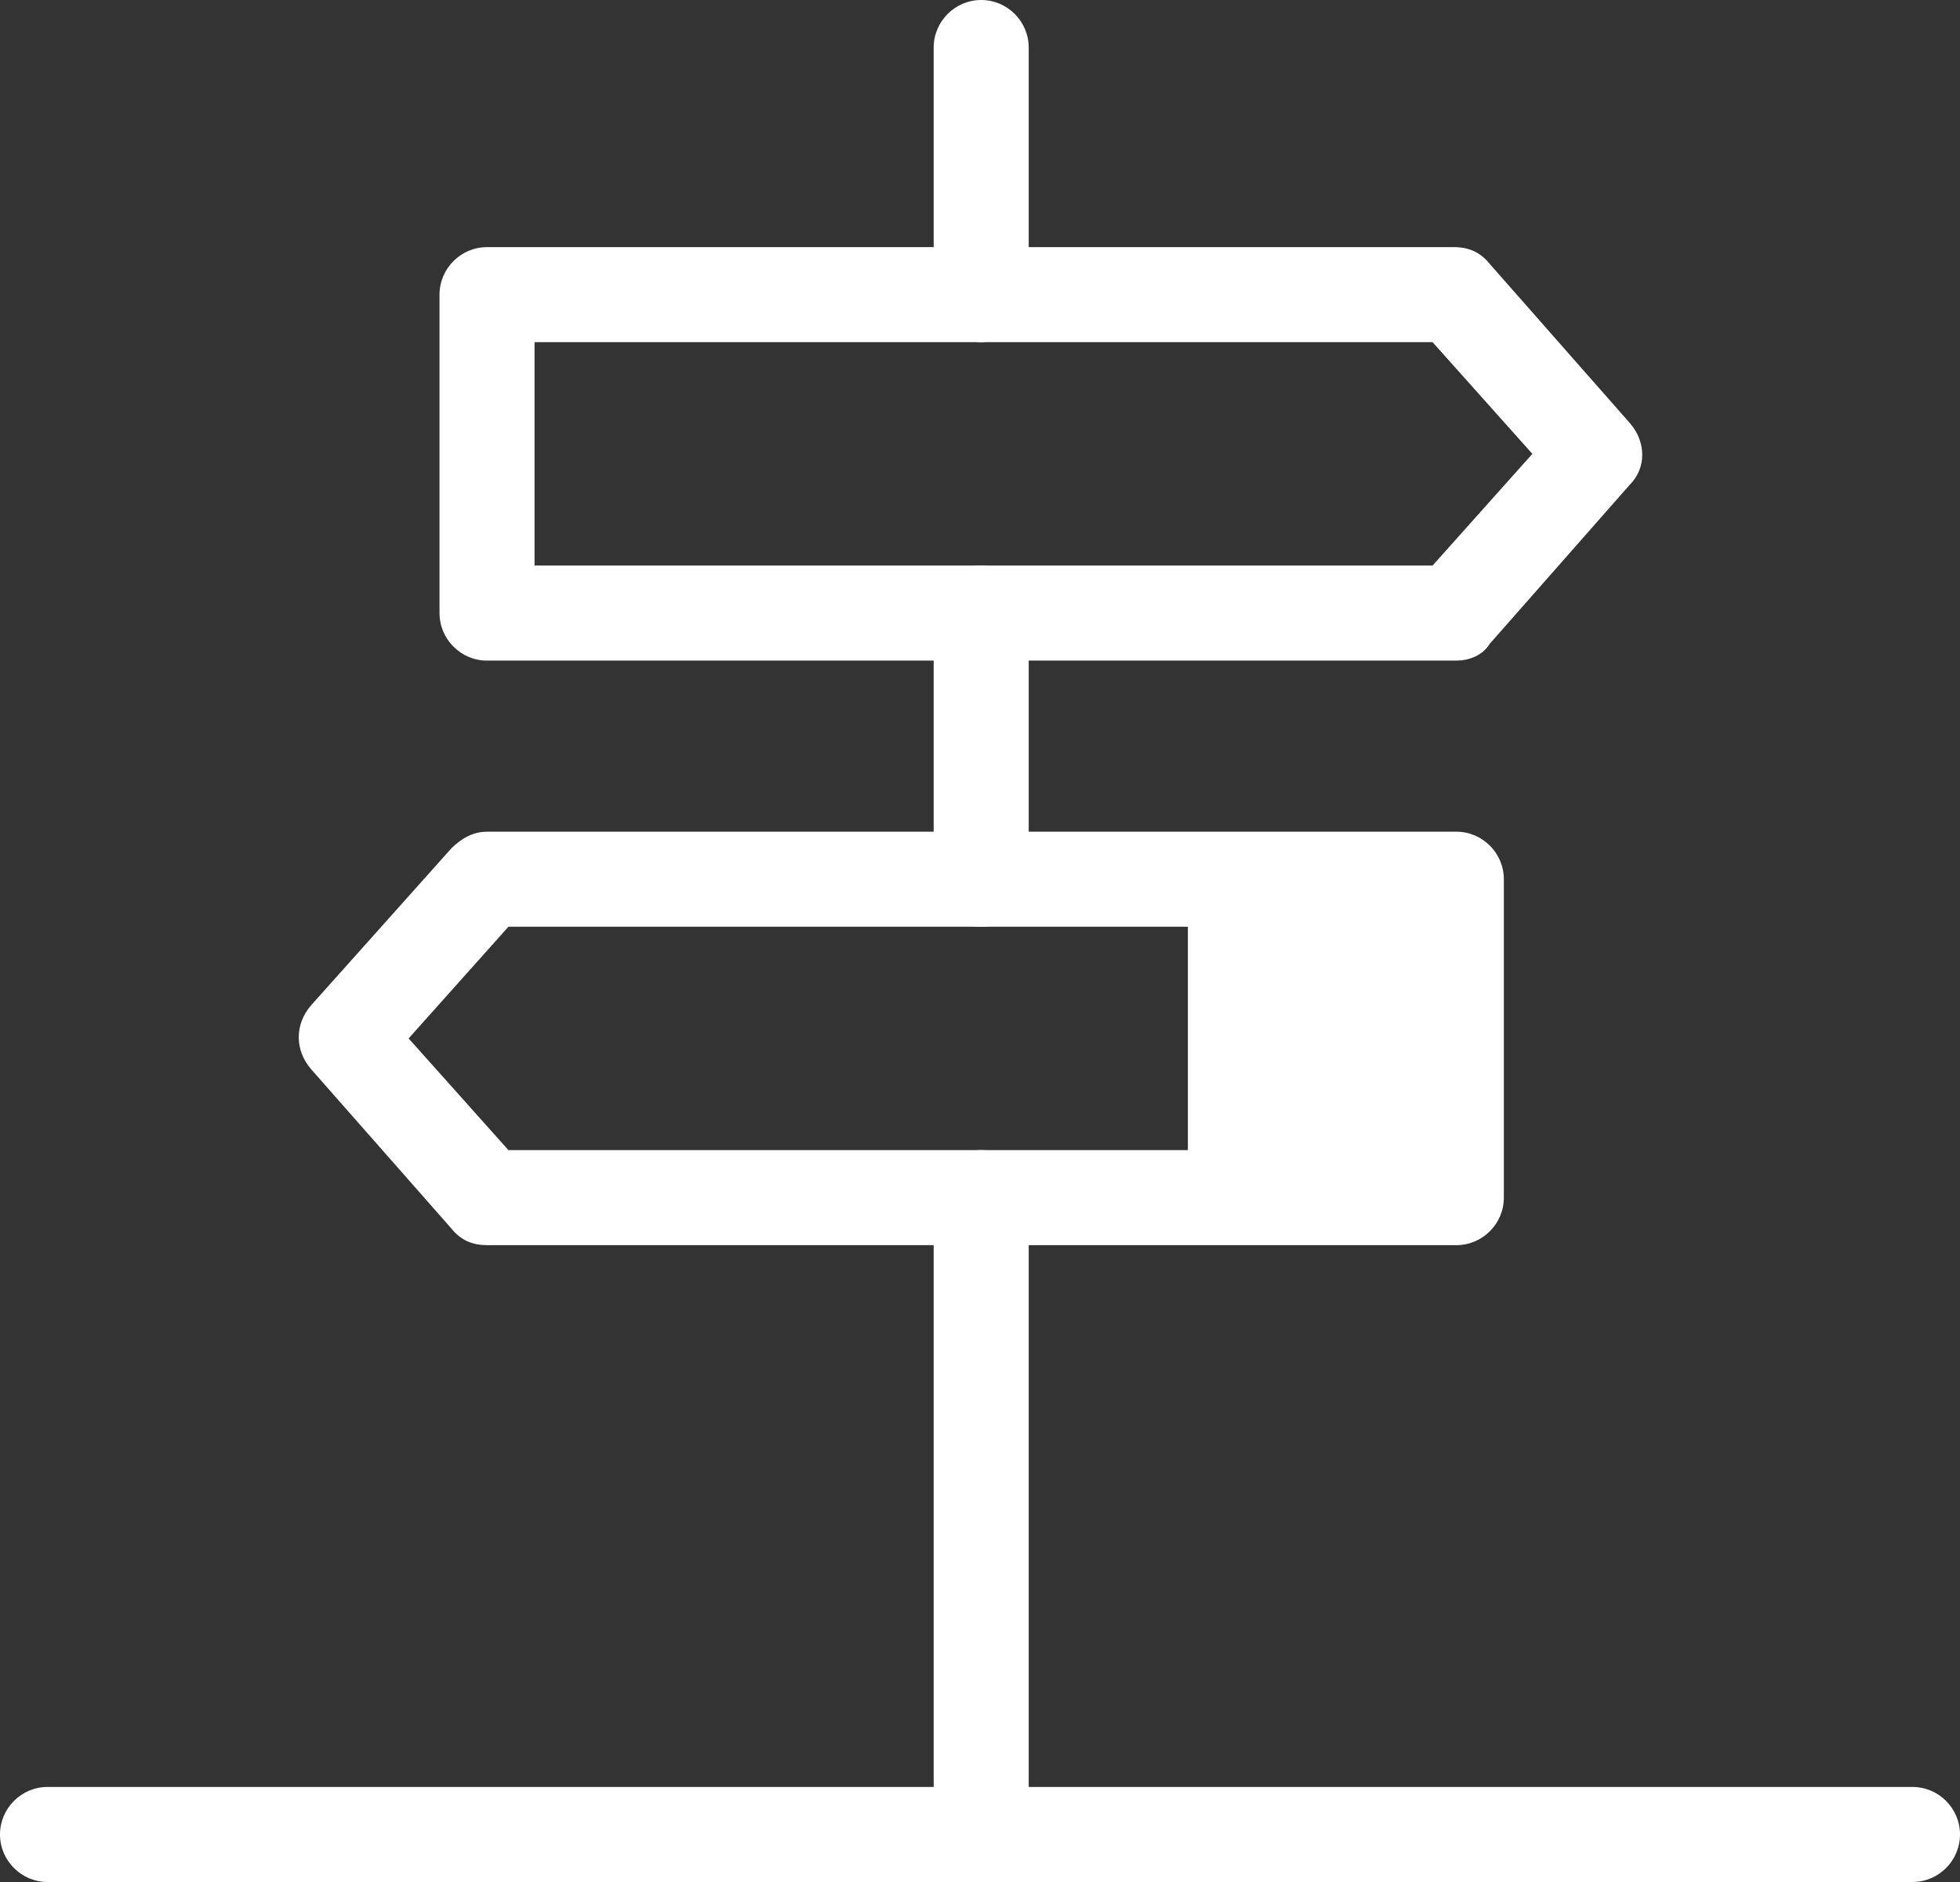
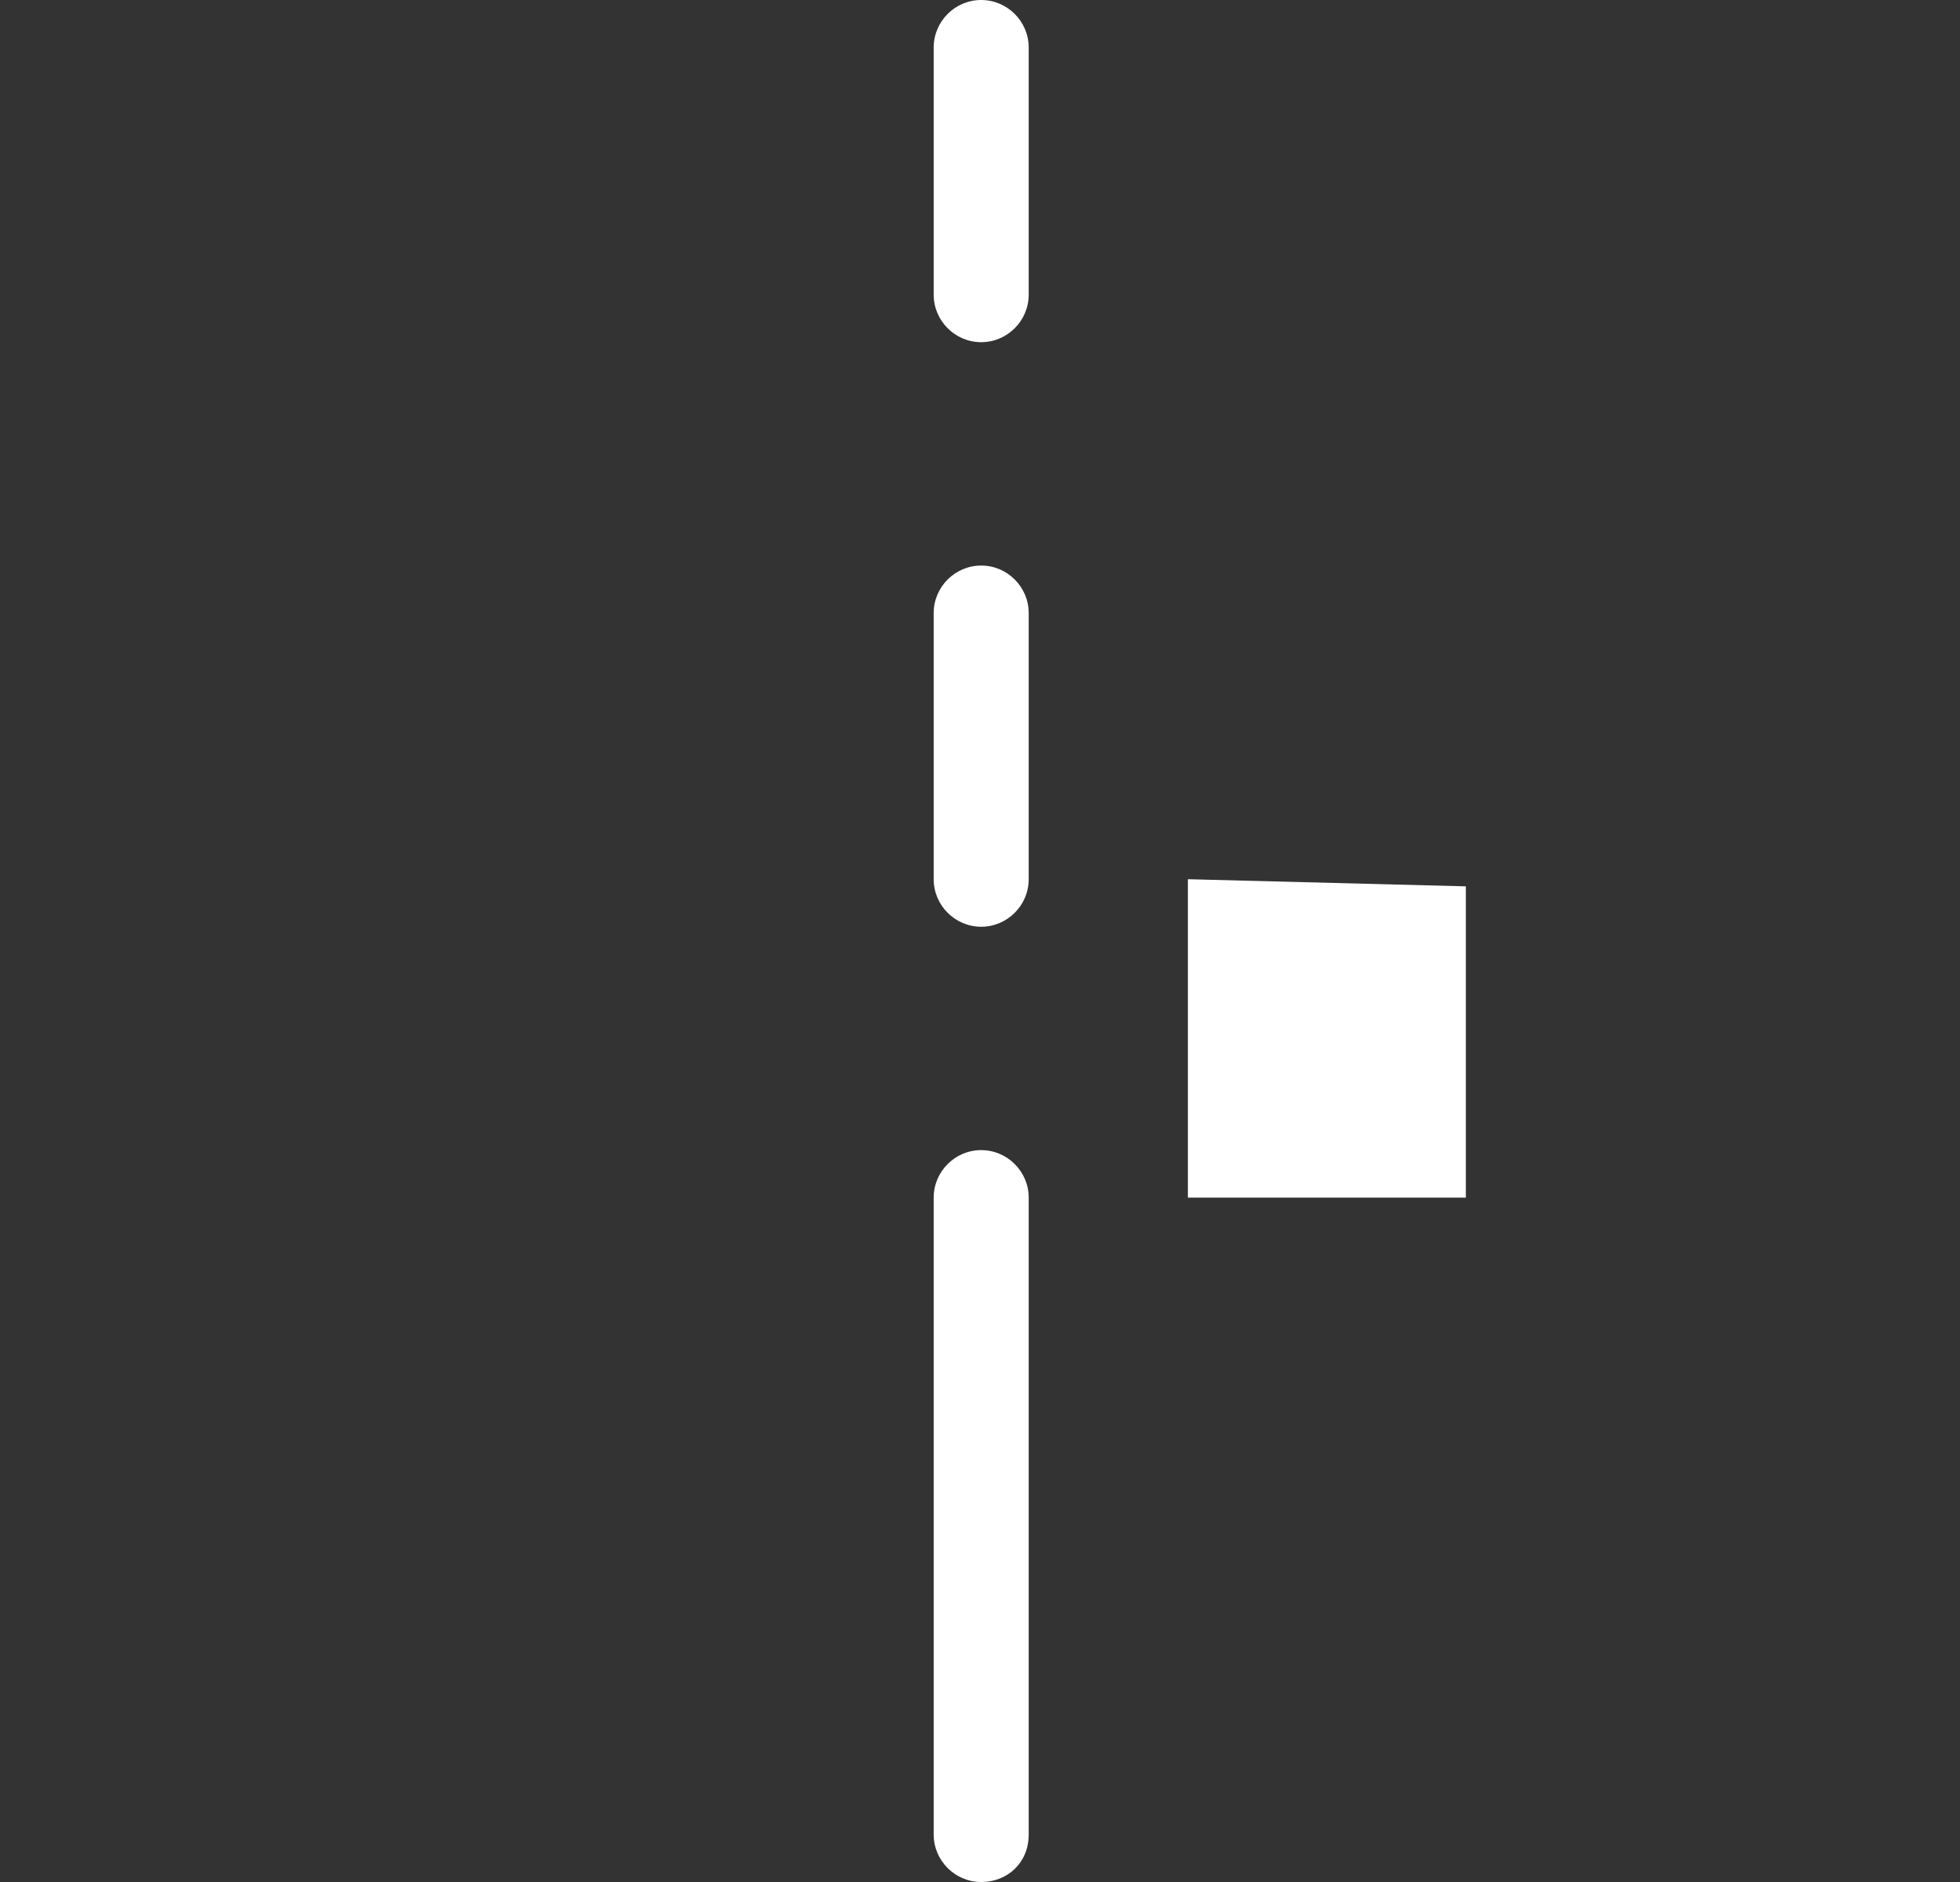
<svg xmlns="http://www.w3.org/2000/svg" version="1.1" id="Слой_1" x="0px" y="0px" viewBox="0 0 82.5 79.2" style="enable-background:new 0 0 82.5 79.2;" xml:space="preserve">
  <rect x="0" y="0" width="82.5" height="79.2" fill="#333333" stroke="none" />
  <style type="text/css"> .st0{fill:#FFFFFF;} </style>
  <polygon class="st0" points="50,37 50,50.4 61.7,50.4 61.7,37.3 " />
  <path class="st0" d="M41.3,79.2c-1.1,0-2-0.9-2-2V50.4c0-1.1,0.9-2,2-2s2,0.9,2,2v26.8C43.3,78.4,42.4,79.2,41.3,79.2z" />
-   <path class="st0" d="M61.3,52.4H20.5c-0.6,0-1.1-0.2-1.5-0.7L13.1,45c-0.7-0.8-0.7-1.9,0-2.7l5.9-6.6c0.4-0.4,0.9-0.7,1.5-0.7h40.8 c1.1,0,2,0.9,2,2v13.4C63.3,51.5,62.4,52.4,61.3,52.4z M21.4,48.4h37.8V39H21.4l-4.2,4.7L21.4,48.4z" />
  <path class="st0" d="M41.3,39c-1.1,0-2-0.9-2-2V25.8c0-1.1,0.9-2,2-2s2,0.9,2,2V37C43.3,38.1,42.4,39,41.3,39z" />
  <path class="st0" d="M41.3,14.4c-1.1,0-2-0.9-2-2V2c0-1.1,0.9-2,2-2s2,0.9,2,2v10.4C43.3,13.5,42.4,14.4,41.3,14.4z" />
-   <path class="st0" d="M80.5,79.2H2c-1.1,0-2-0.9-2-2s0.9-2,2-2h78.5c1.1,0,2,0.9,2,2S81.6,79.2,80.5,79.2z" />
-   <path class="st0" d="M61.3,27.8H20.5c-1.1,0-2-0.9-2-2V12.4c0-1.1,0.9-2,2-2h40.7c0.6,0,1.1,0.2,1.5,0.7l5.9,6.7 c0.7,0.8,0.7,1.9,0,2.6l-5.9,6.7C62.4,27.6,61.8,27.8,61.3,27.8z M22.5,23.8h37.8l4.2-4.7l-4.2-4.7H22.5L22.5,23.8z" />
</svg>